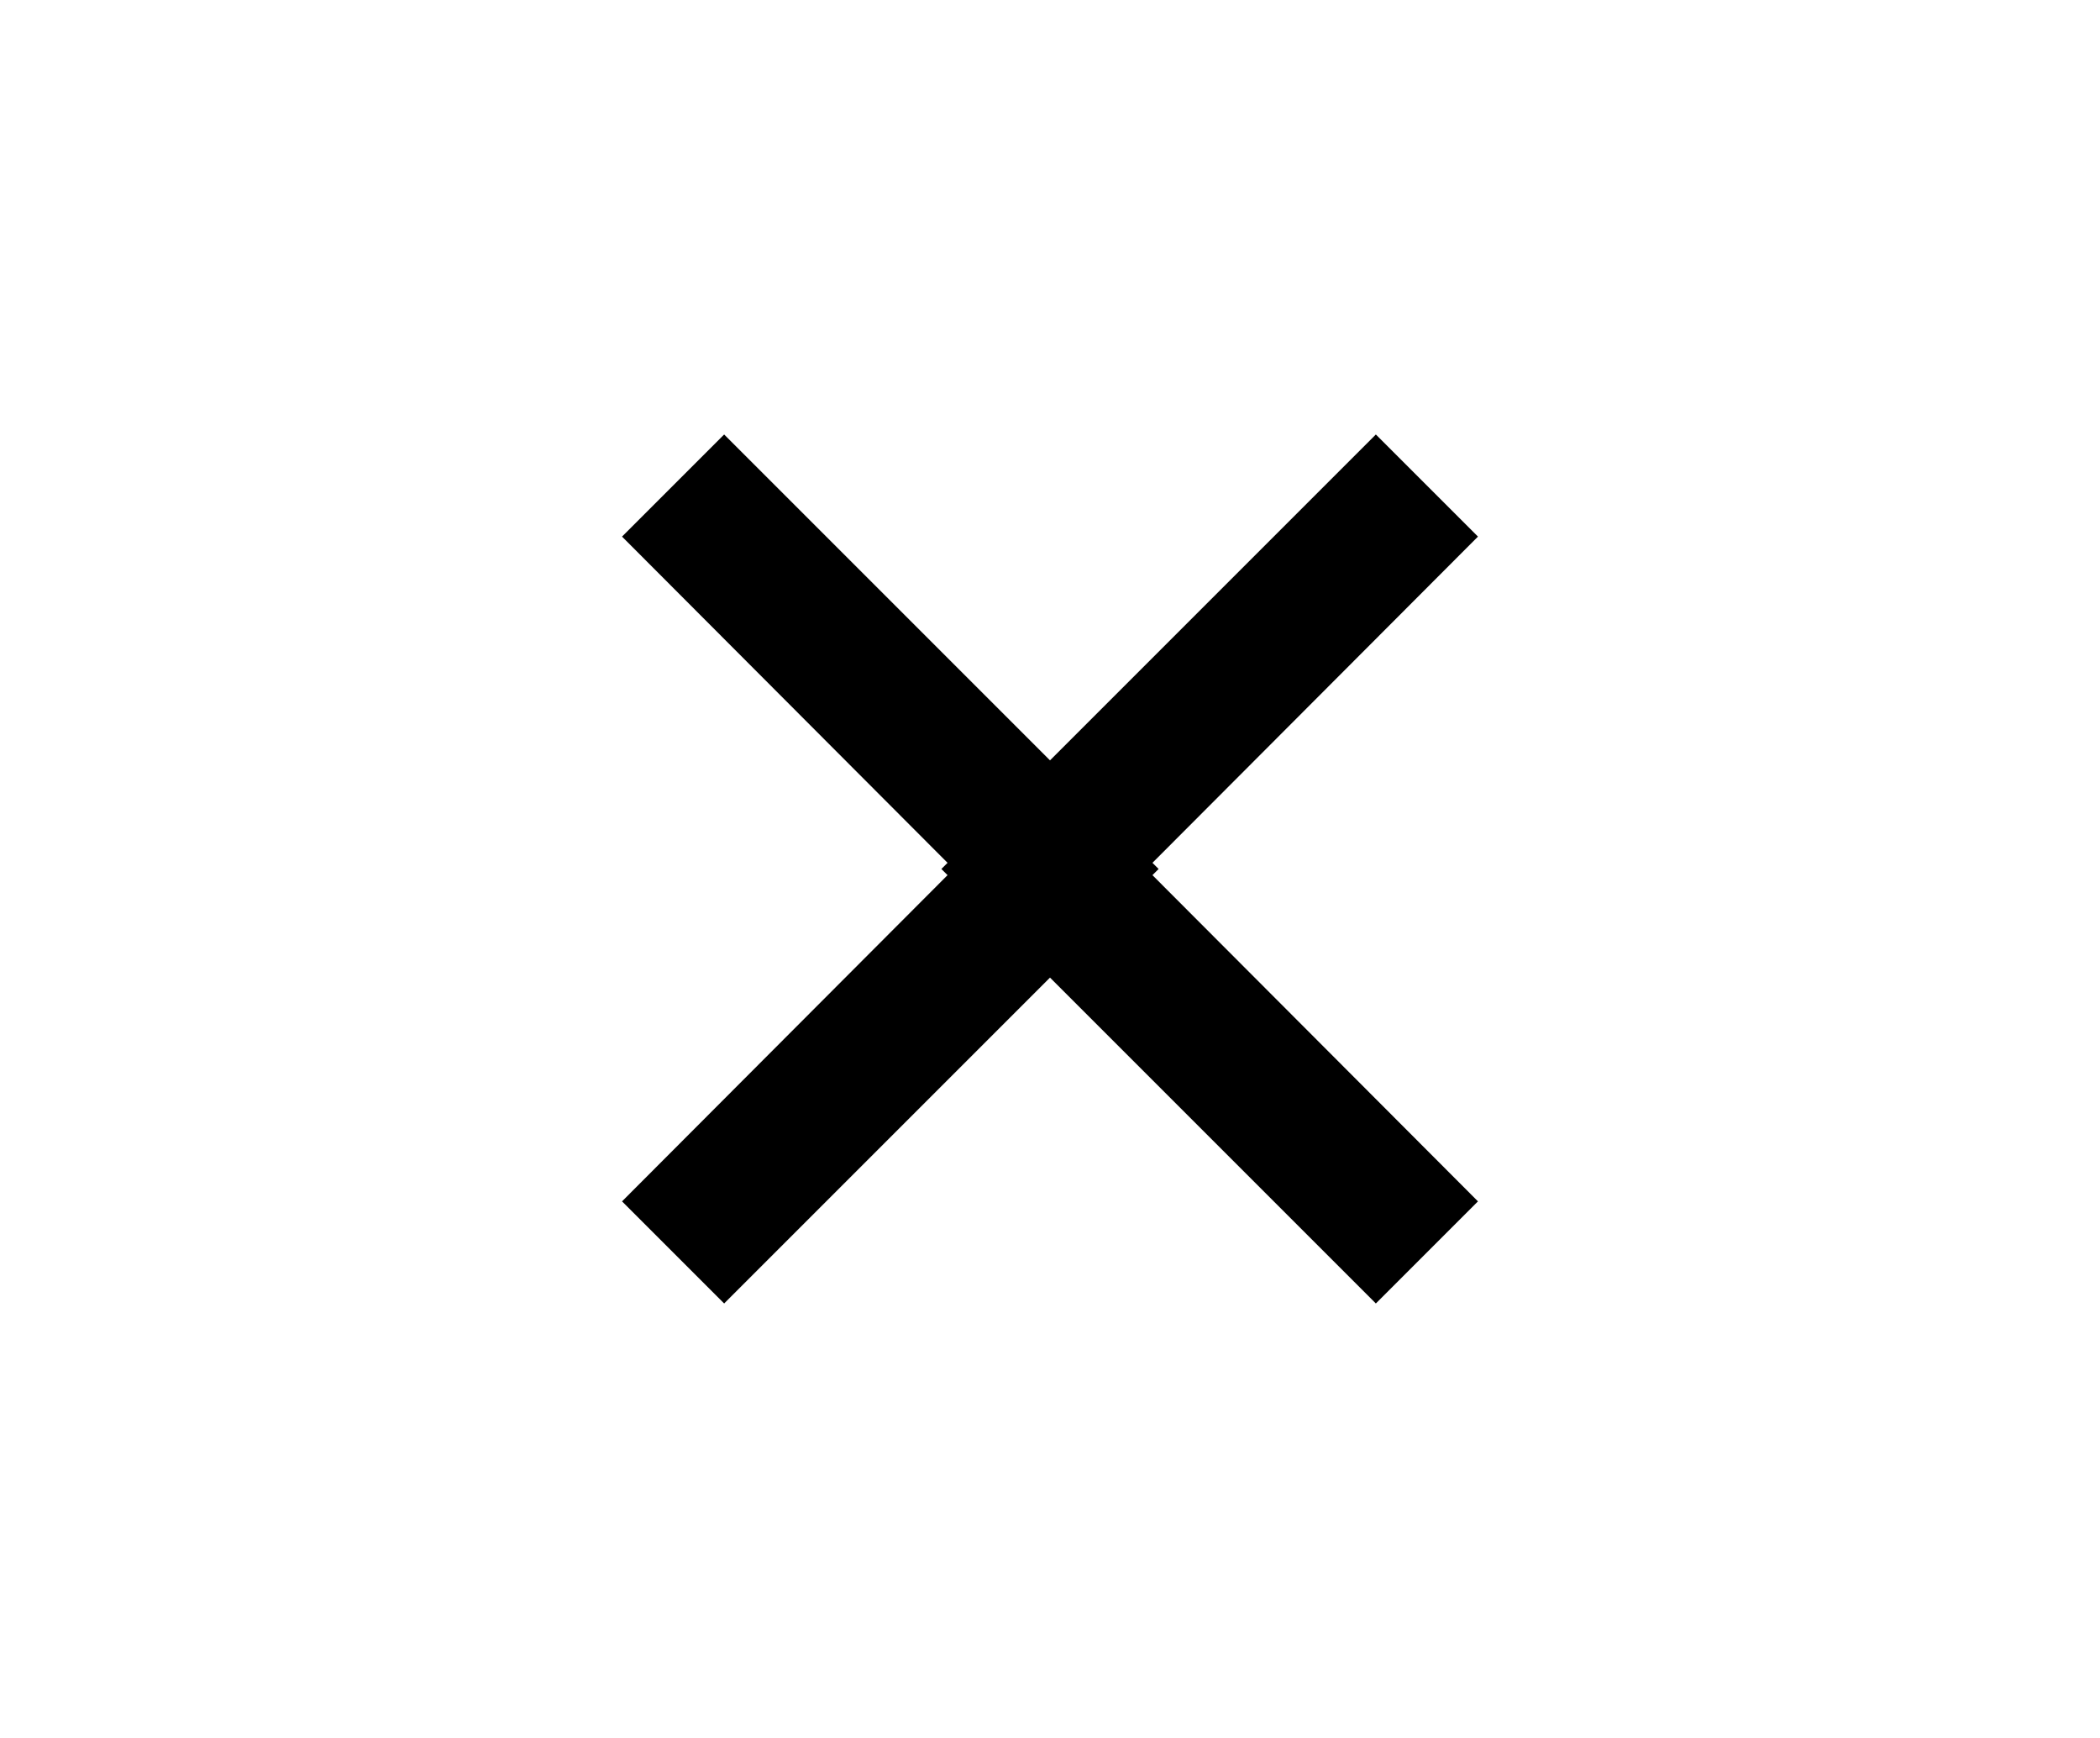
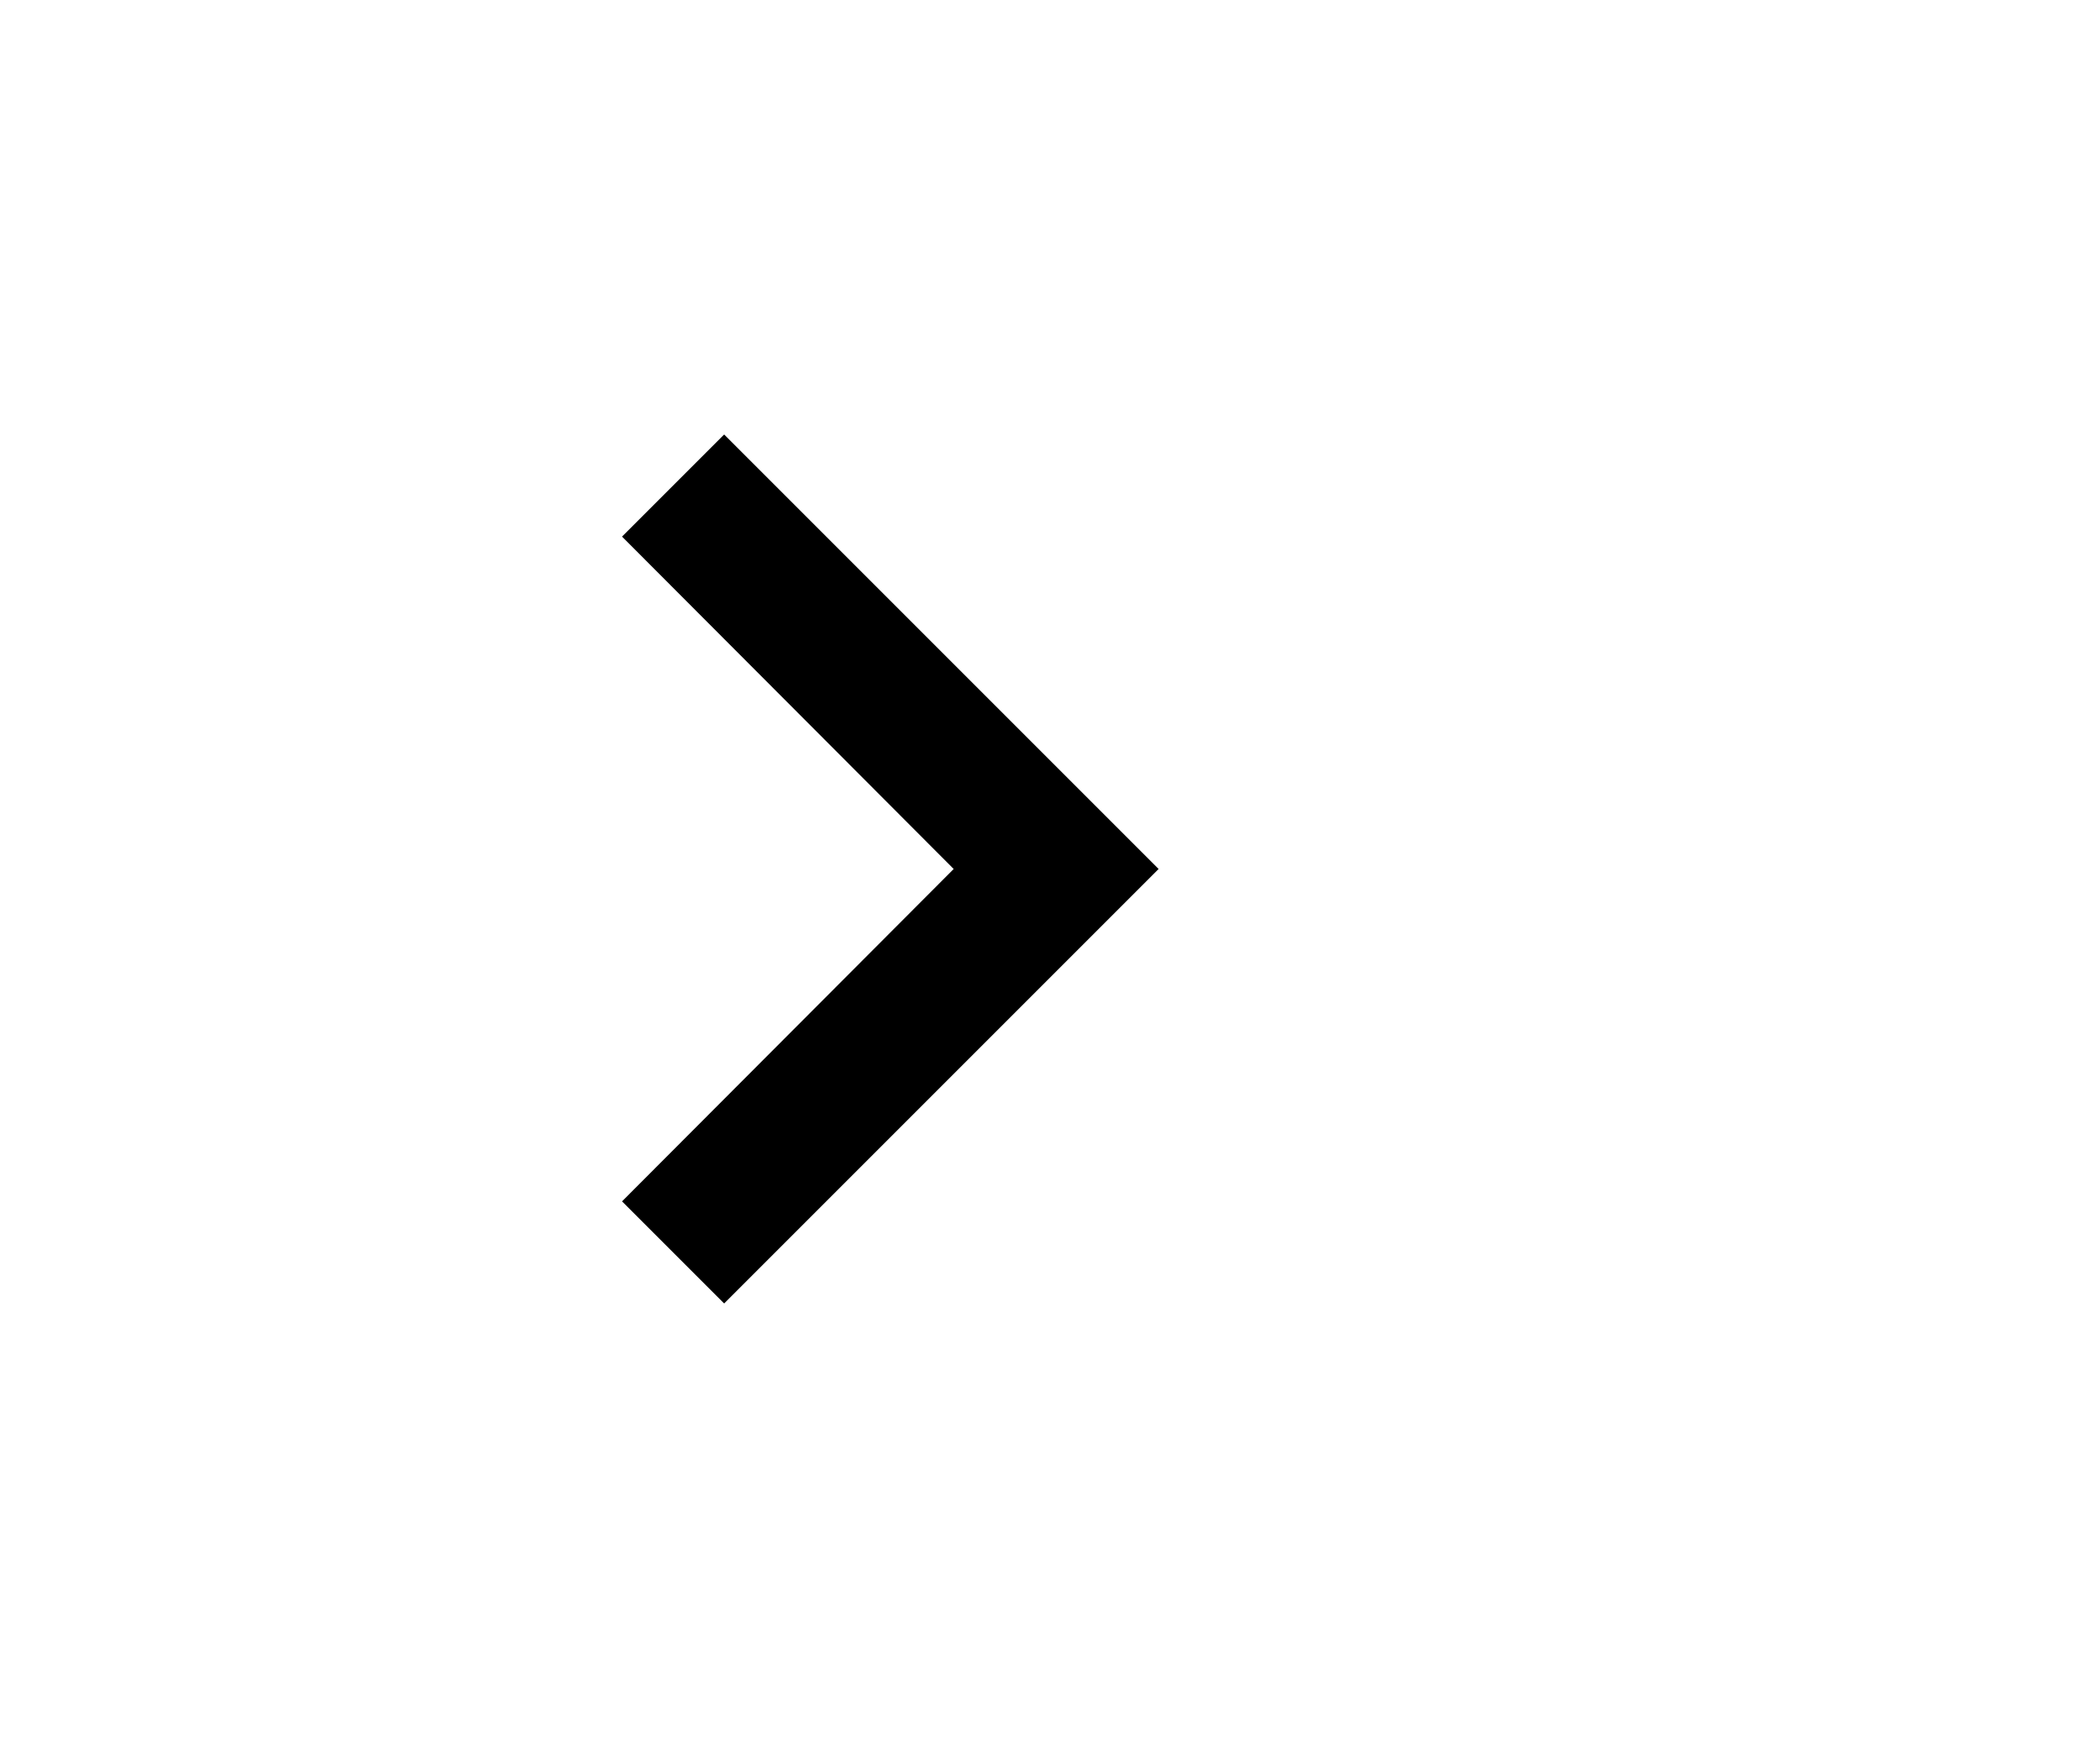
<svg xmlns="http://www.w3.org/2000/svg" width="29" height="24" viewBox="0 0 29 24" fill="none">
  <path d="M8.59 16.59L13.17 12L8.59 7.41L10 6L16 12L10 18L8.59 16.59Z" fill="black" />
-   <path d="M20.41 16.59L15.83 12L20.41 7.41L19 6L13 12L19 18L20.41 16.59Z" fill="black" />
</svg>